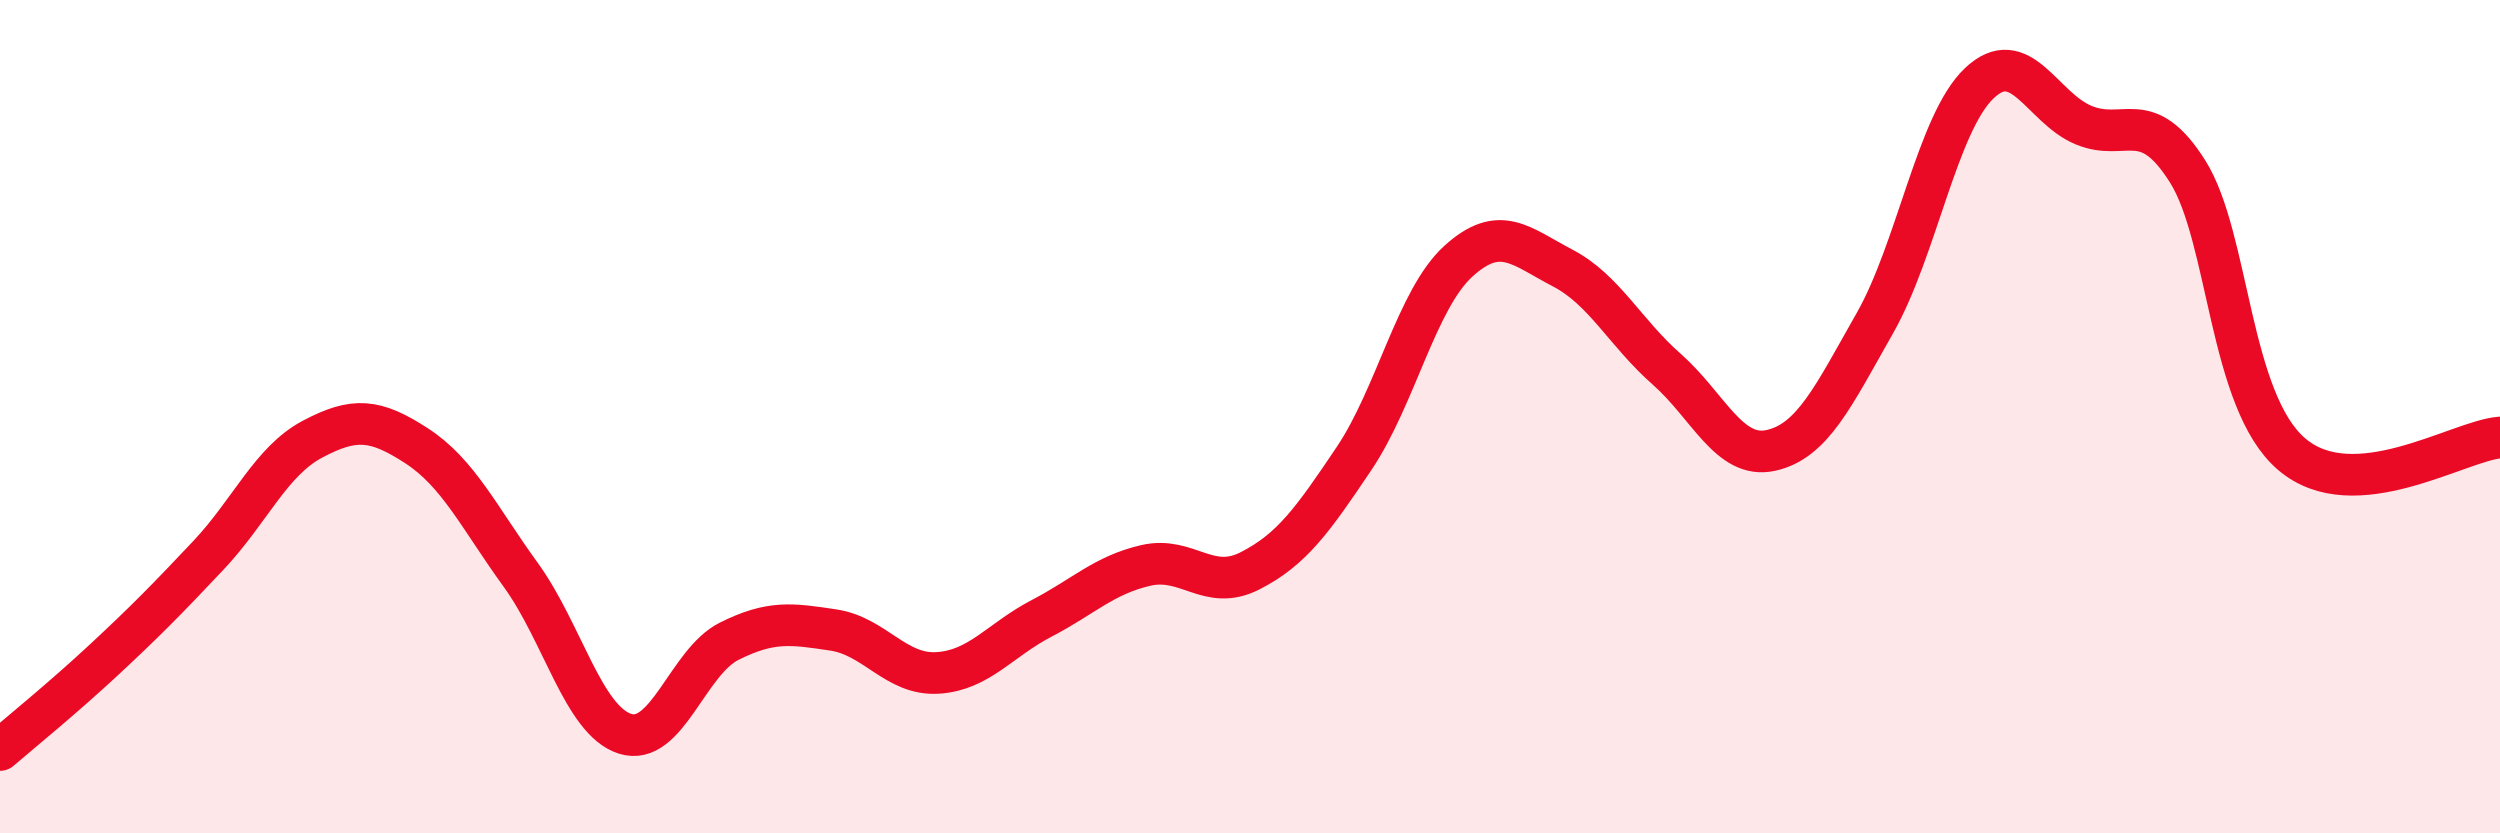
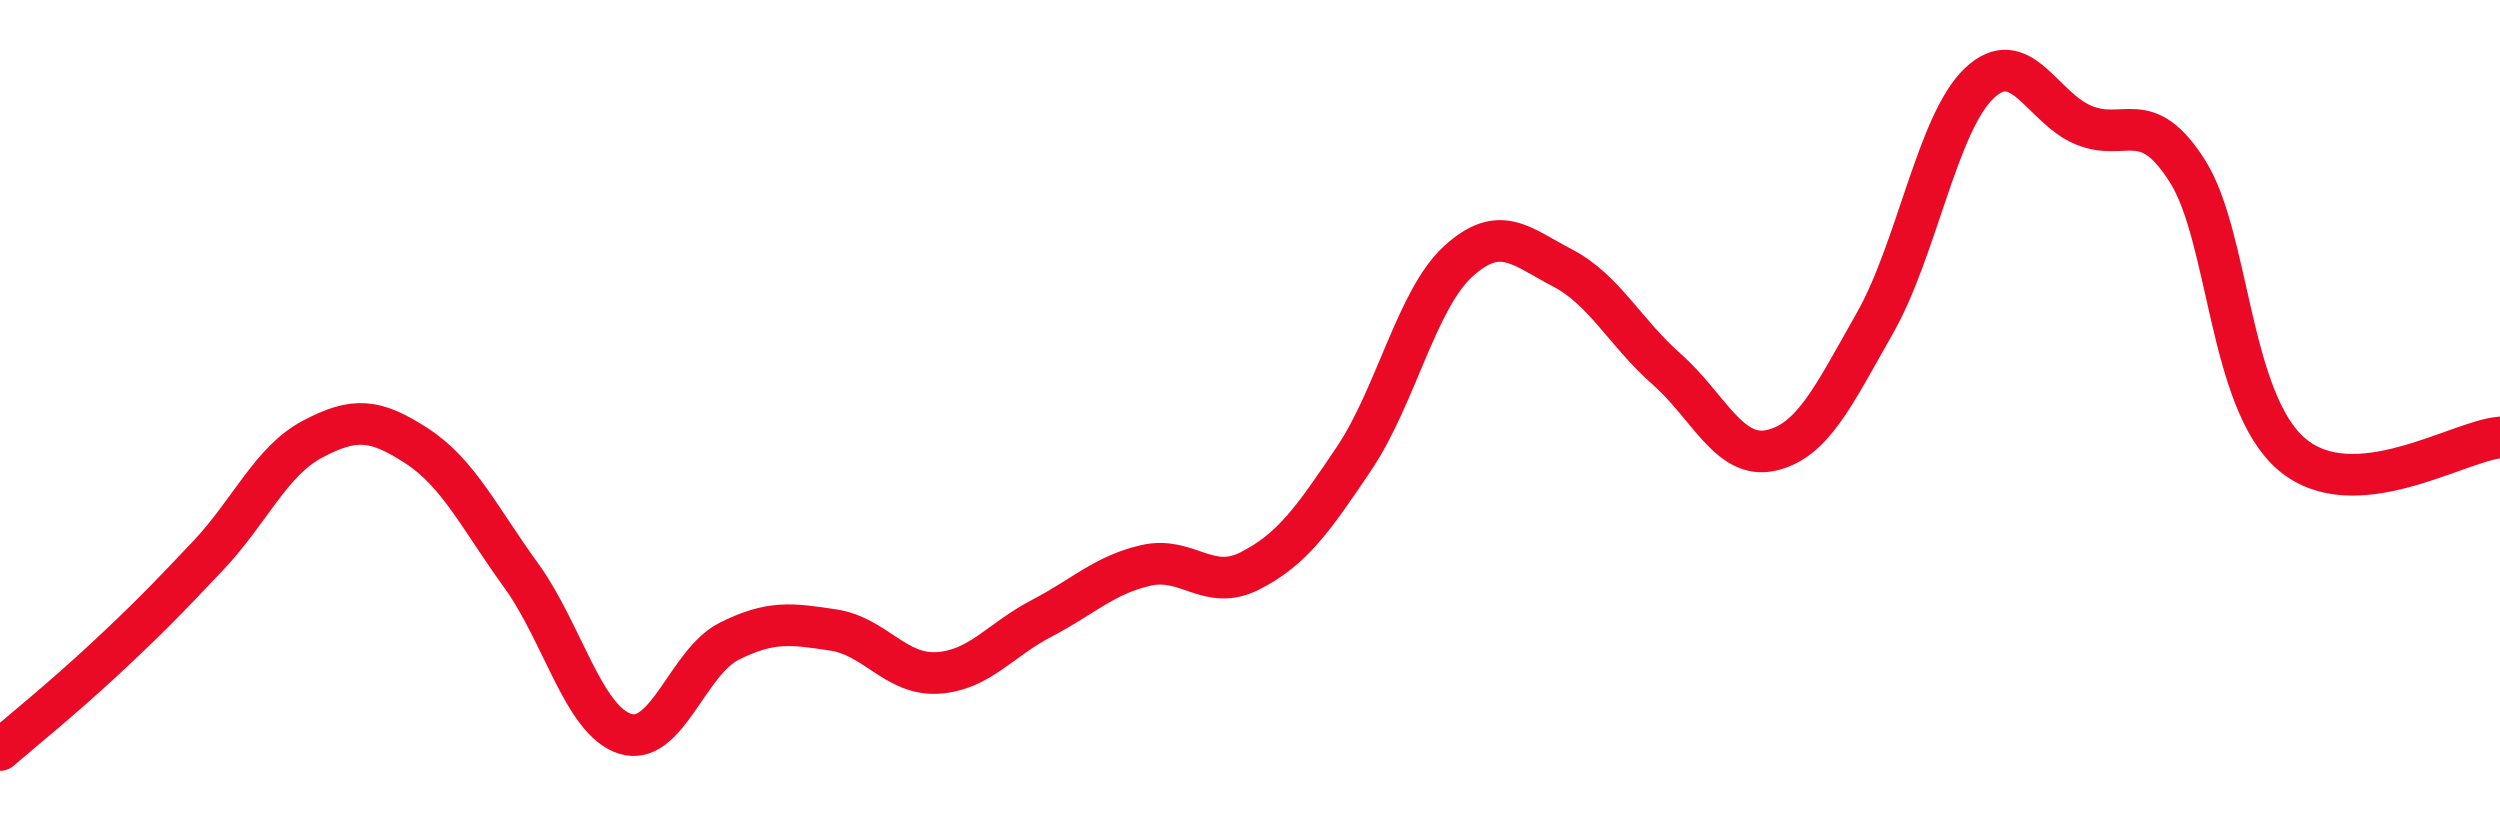
<svg xmlns="http://www.w3.org/2000/svg" width="60" height="20" viewBox="0 0 60 20">
-   <path d="M 0,18 C 0.5,17.57 1.5,16.76 2.5,15.83 C 3.5,14.9 4,14.39 5,13.33 C 6,12.27 6.5,11.07 7.5,10.54 C 8.5,10.01 9,10.05 10,10.7 C 11,11.35 11.5,12.42 12.5,13.8 C 13.5,15.18 14,17.29 15,17.61 C 16,17.93 16.5,15.89 17.5,15.39 C 18.5,14.89 19,14.97 20,15.12 C 21,15.27 21.5,16.21 22.5,16.15 C 23.5,16.09 24,15.36 25,14.84 C 26,14.32 26.5,13.8 27.5,13.57 C 28.5,13.34 29,14.21 30,13.7 C 31,13.19 31.5,12.49 32.5,11 C 33.5,9.51 34,7.18 35,6.27 C 36,5.36 36.5,5.91 37.5,6.43 C 38.5,6.95 39,7.98 40,8.86 C 41,9.74 41.5,11.03 42.5,10.81 C 43.5,10.59 44,9.51 45,7.75 C 46,5.99 46.5,2.95 47.5,2 C 48.5,1.05 49,2.58 50,3 C 51,3.42 51.5,2.53 52.5,4.11 C 53.5,5.69 53.5,9.62 55,10.9 C 56.5,12.18 59,10.58 60,10.5L60 20L0 20Z" fill="#EB0A25" opacity="0.1" stroke-linecap="round" stroke-linejoin="round" />
  <path d="M 0,18 C 0.5,17.57 1.5,16.76 2.5,15.83 C 3.5,14.9 4,14.39 5,13.33 C 6,12.27 6.5,11.07 7.5,10.54 C 8.5,10.01 9,10.05 10,10.7 C 11,11.35 11.5,12.42 12.5,13.8 C 13.5,15.18 14,17.29 15,17.61 C 16,17.93 16.5,15.89 17.5,15.39 C 18.5,14.89 19,14.97 20,15.12 C 21,15.27 21.5,16.21 22.5,16.15 C 23.5,16.09 24,15.36 25,14.84 C 26,14.32 26.5,13.8 27.5,13.57 C 28.5,13.34 29,14.21 30,13.7 C 31,13.19 31.5,12.49 32.5,11 C 33.5,9.51 34,7.18 35,6.27 C 36,5.36 36.5,5.91 37.5,6.43 C 38.5,6.95 39,7.98 40,8.86 C 41,9.74 41.5,11.03 42.5,10.81 C 43.5,10.59 44,9.51 45,7.75 C 46,5.99 46.5,2.95 47.5,2 C 48.5,1.05 49,2.58 50,3 C 51,3.42 51.5,2.53 52.5,4.11 C 53.5,5.69 53.5,9.62 55,10.9 C 56.5,12.18 59,10.58 60,10.5" stroke="#EB0A25" stroke-width="1" fill="none" stroke-linecap="round" stroke-linejoin="round" />
</svg>